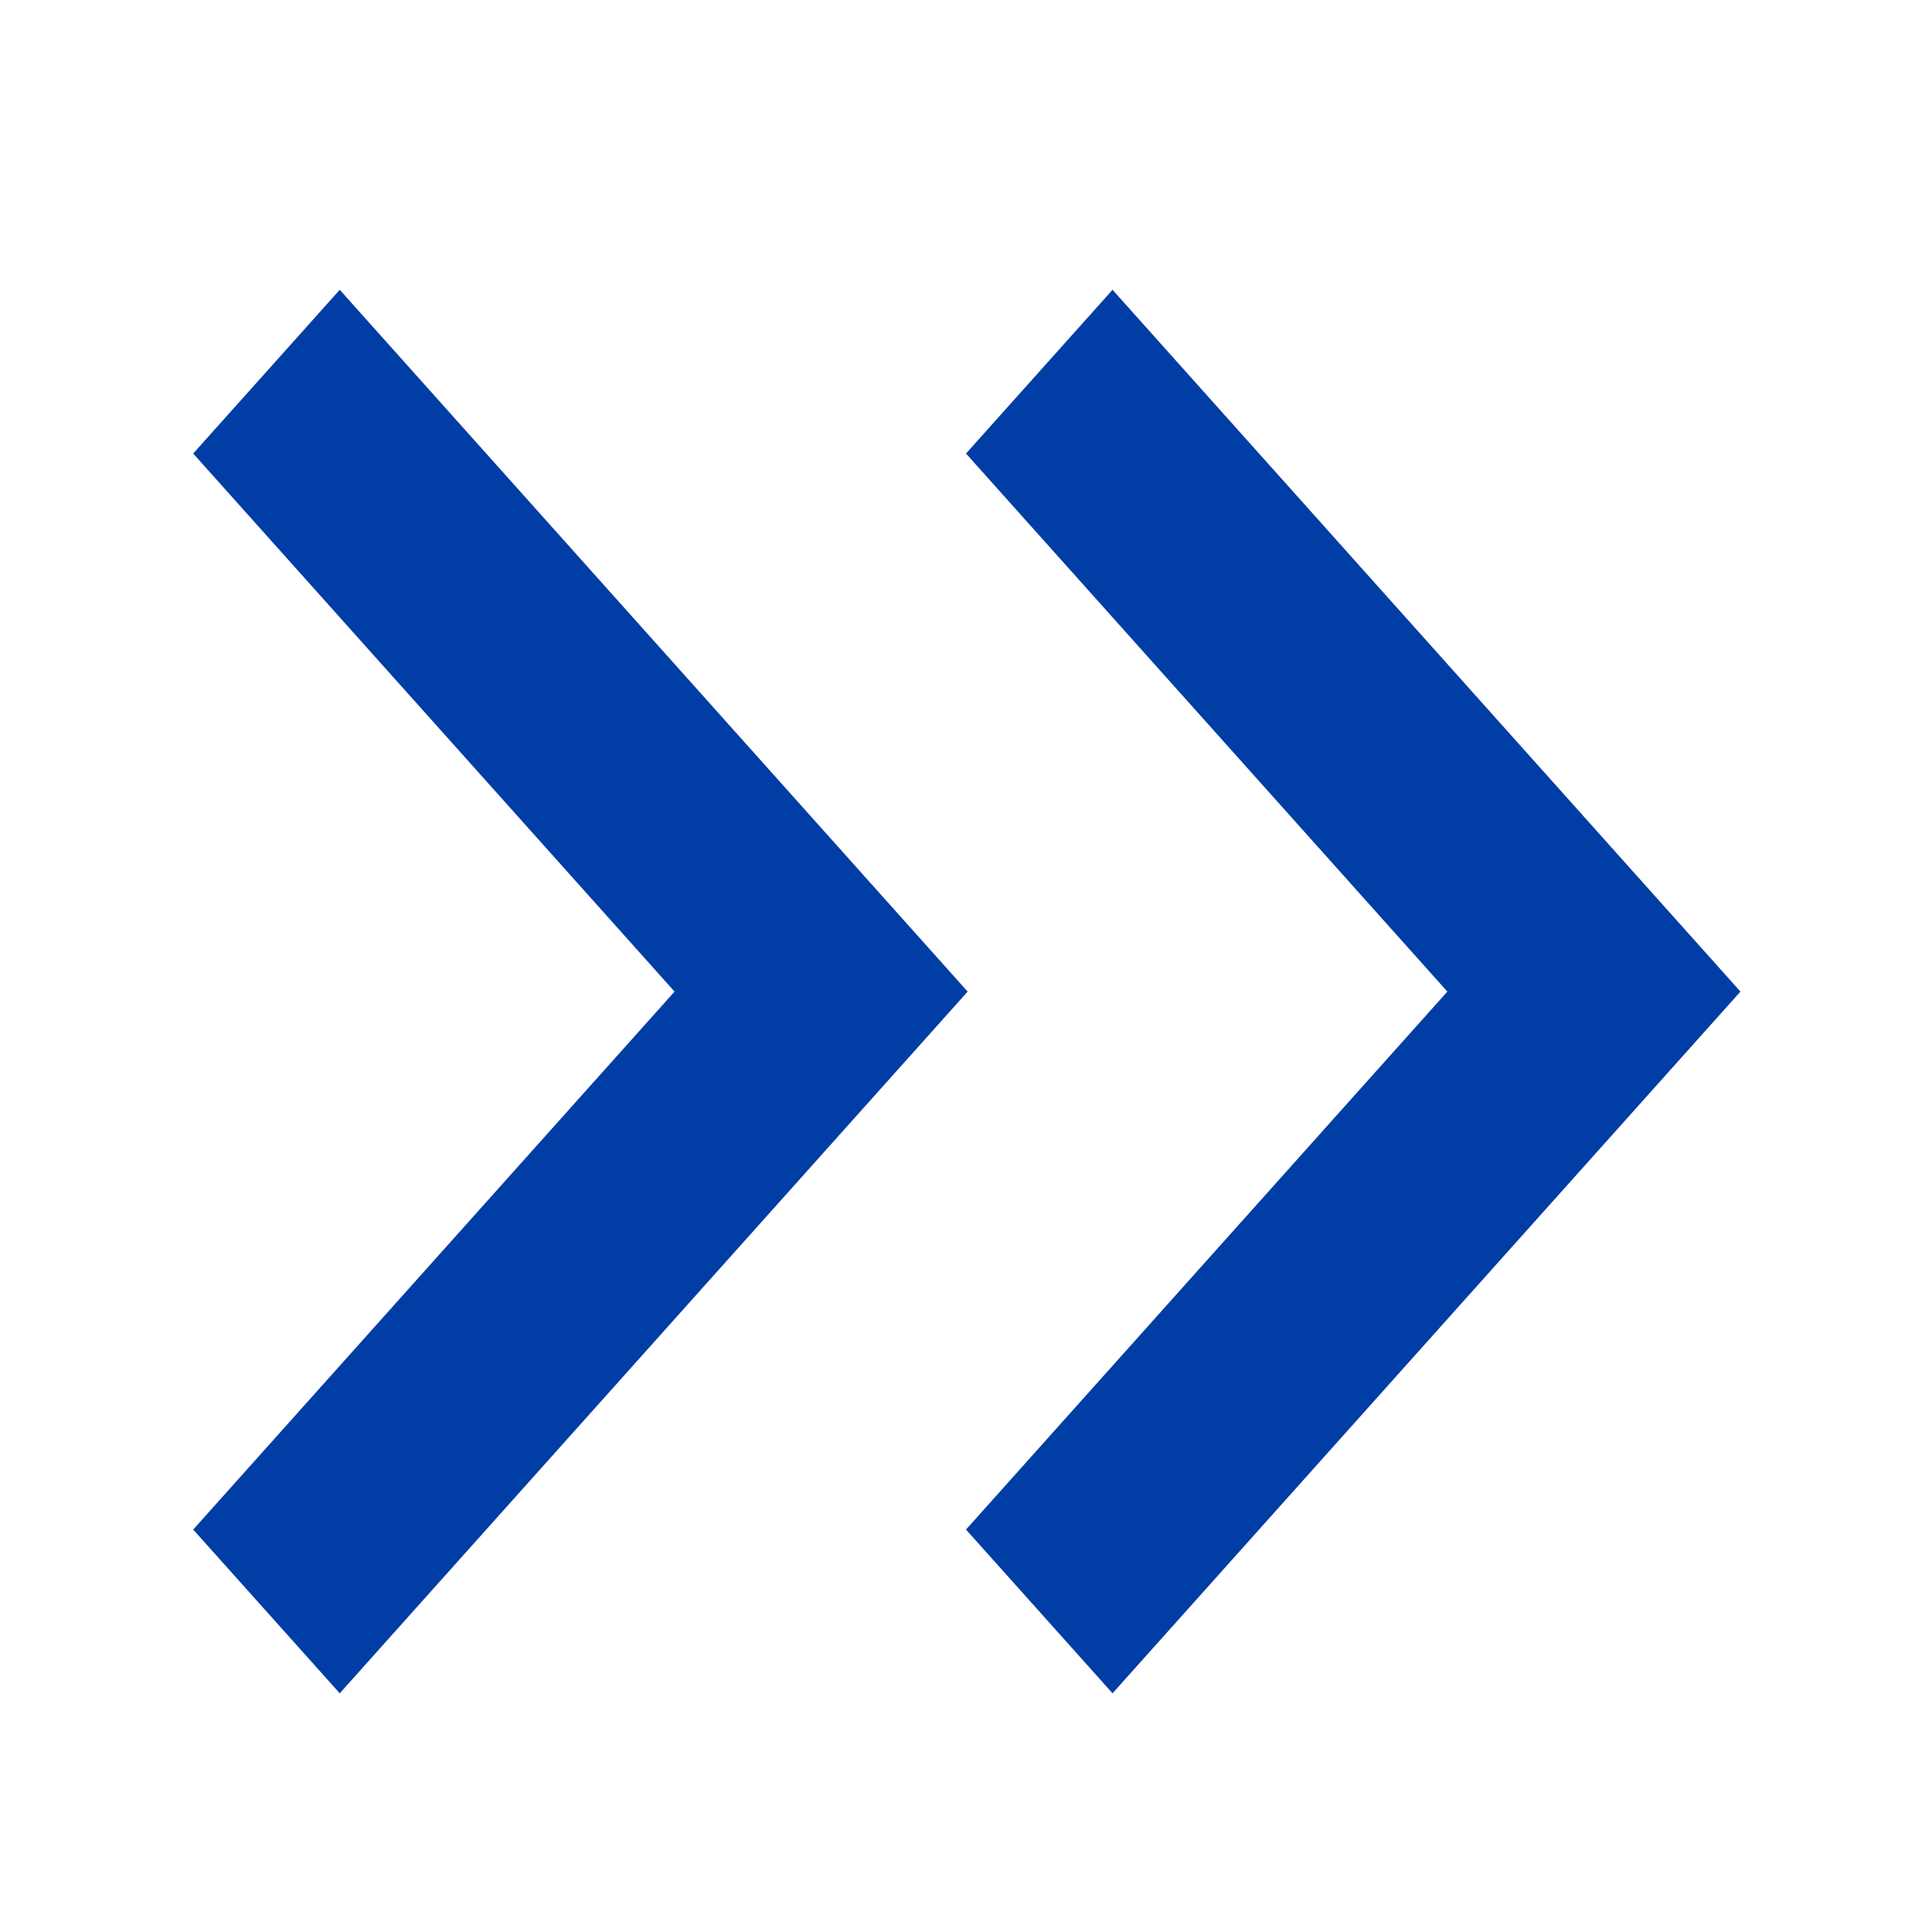
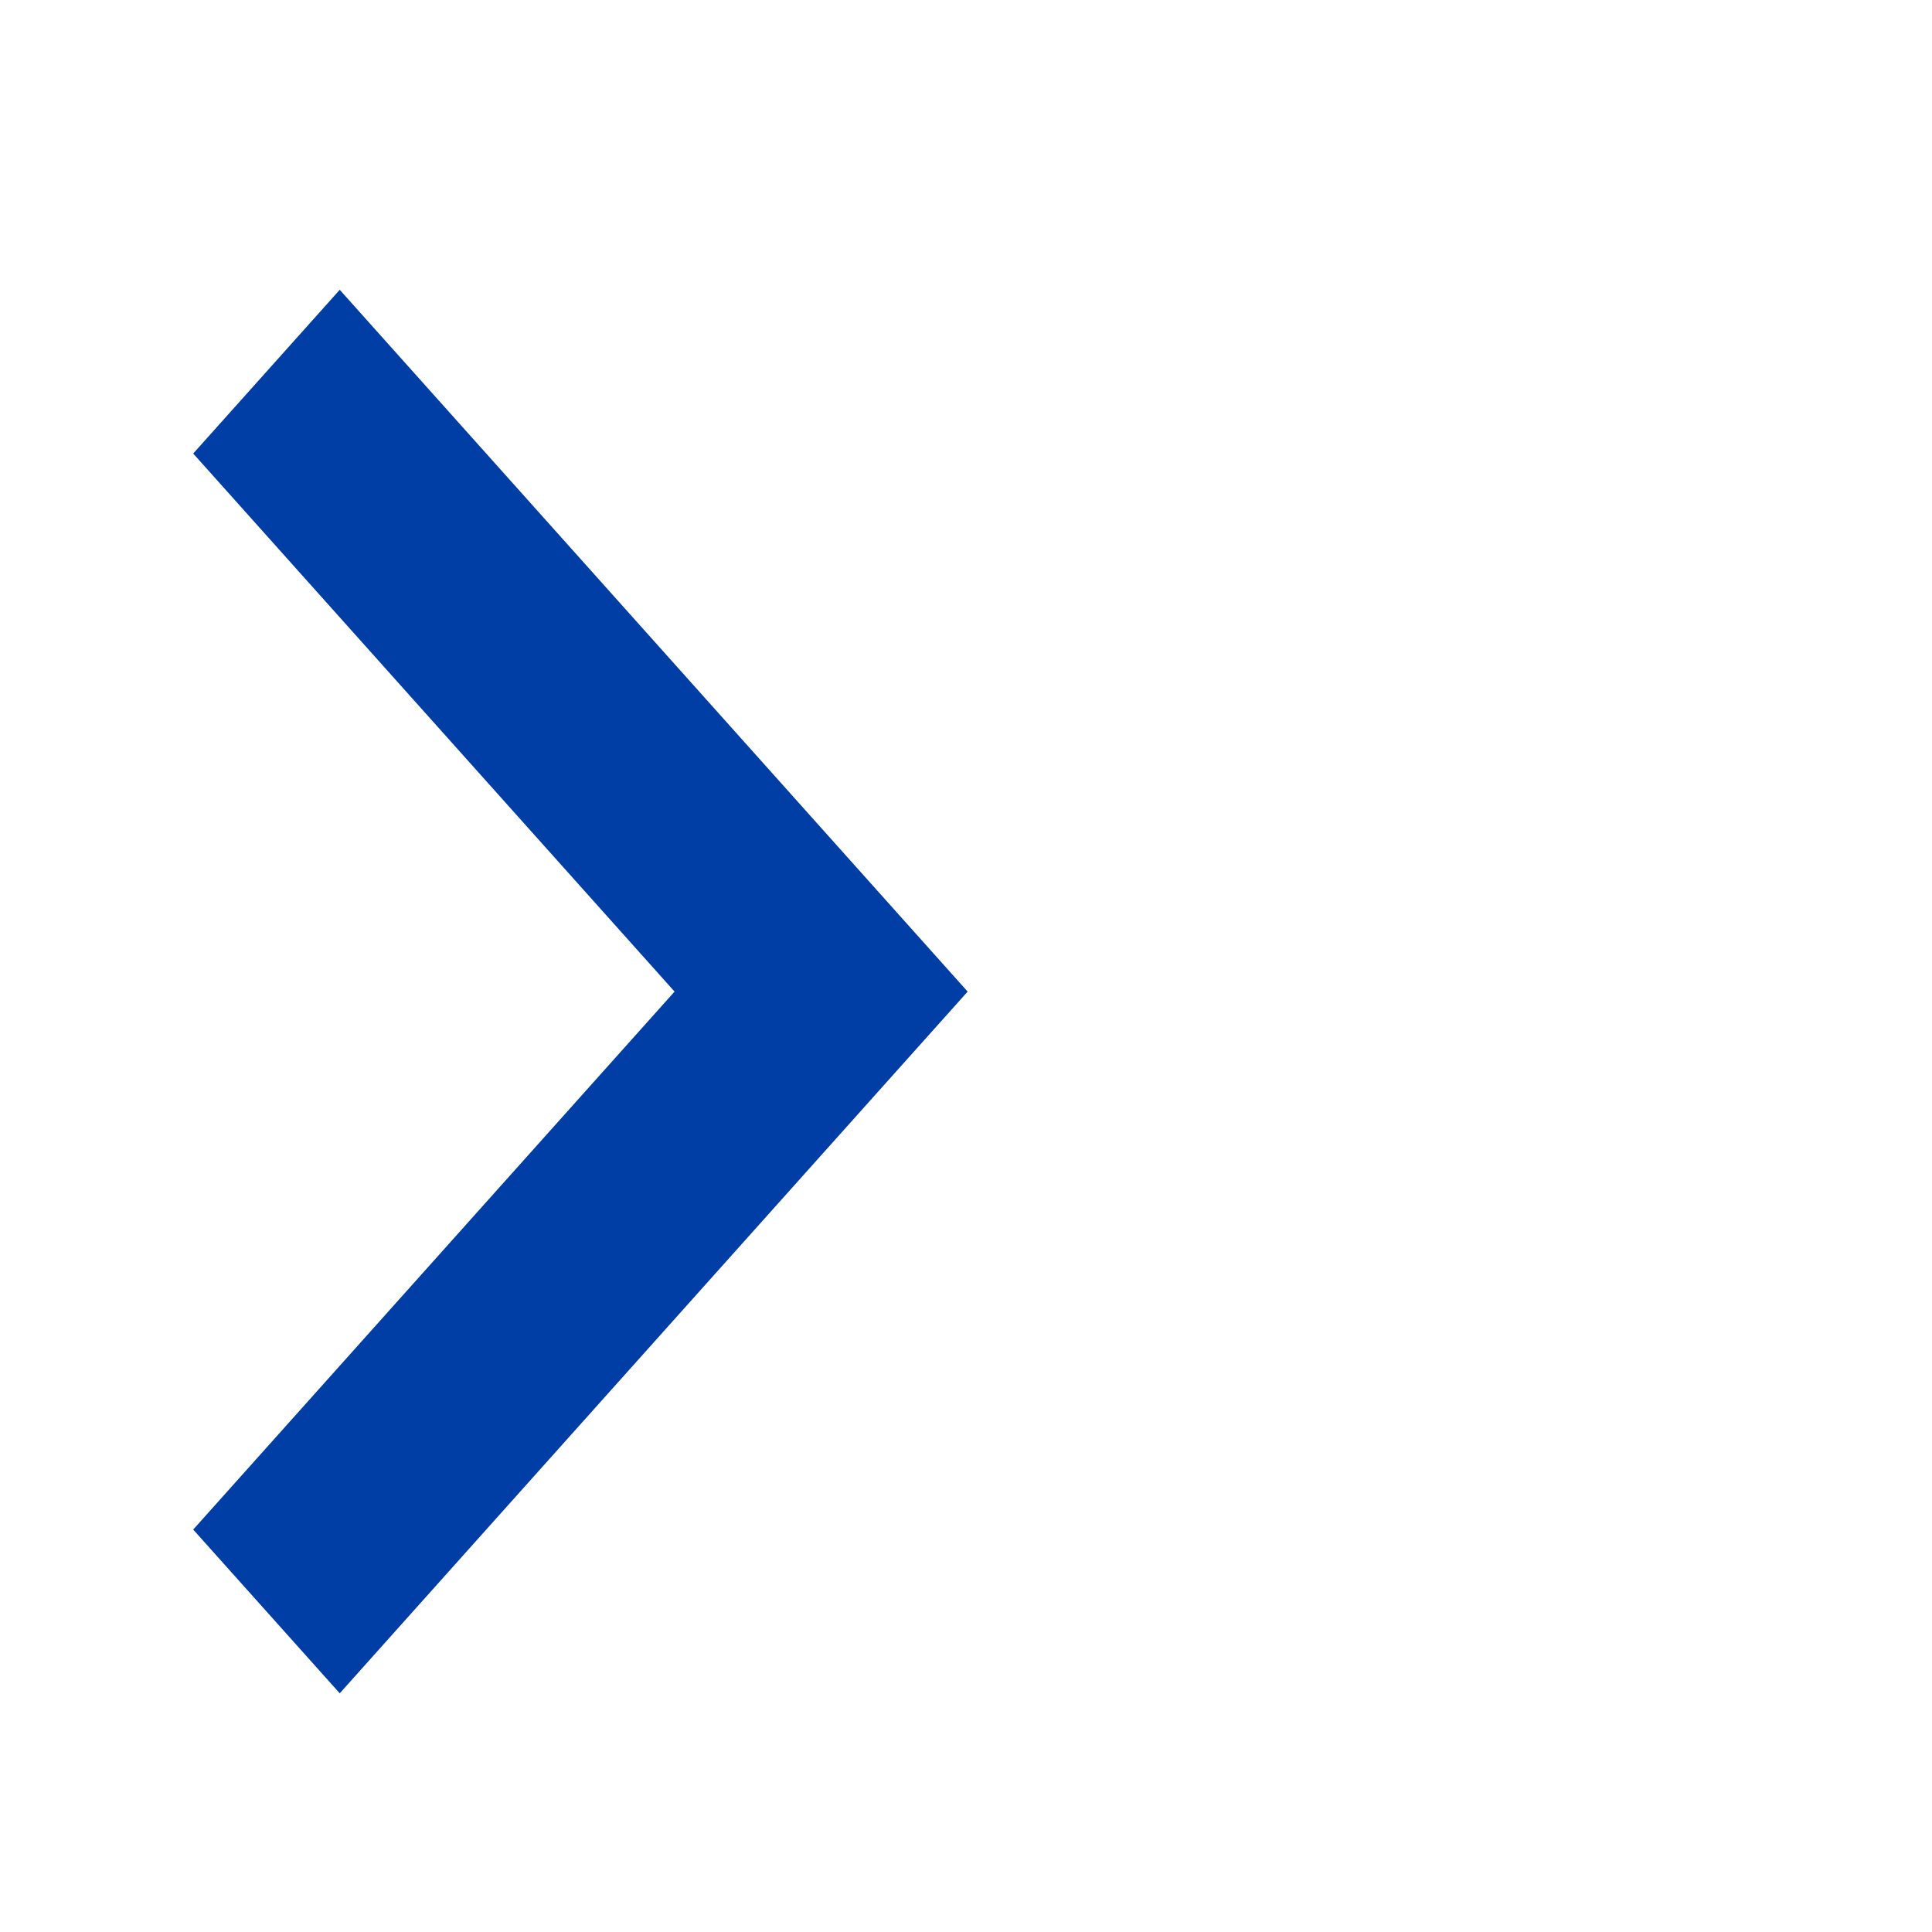
<svg xmlns="http://www.w3.org/2000/svg" width="20" height="20" viewBox="0 0 20 20" fill="none">
  <path d="M10.017 10.265L3.517 17.529L2 15.834L6.983 10.265L2 4.695L3.517 3L10.017 10.265Z" fill="#003DA5" />
-   <path d="M18.017 10.265L11.517 17.529L10 15.834L14.983 10.265L10 4.695L11.517 3L18.017 10.265Z" fill="#003DA5" />
</svg>